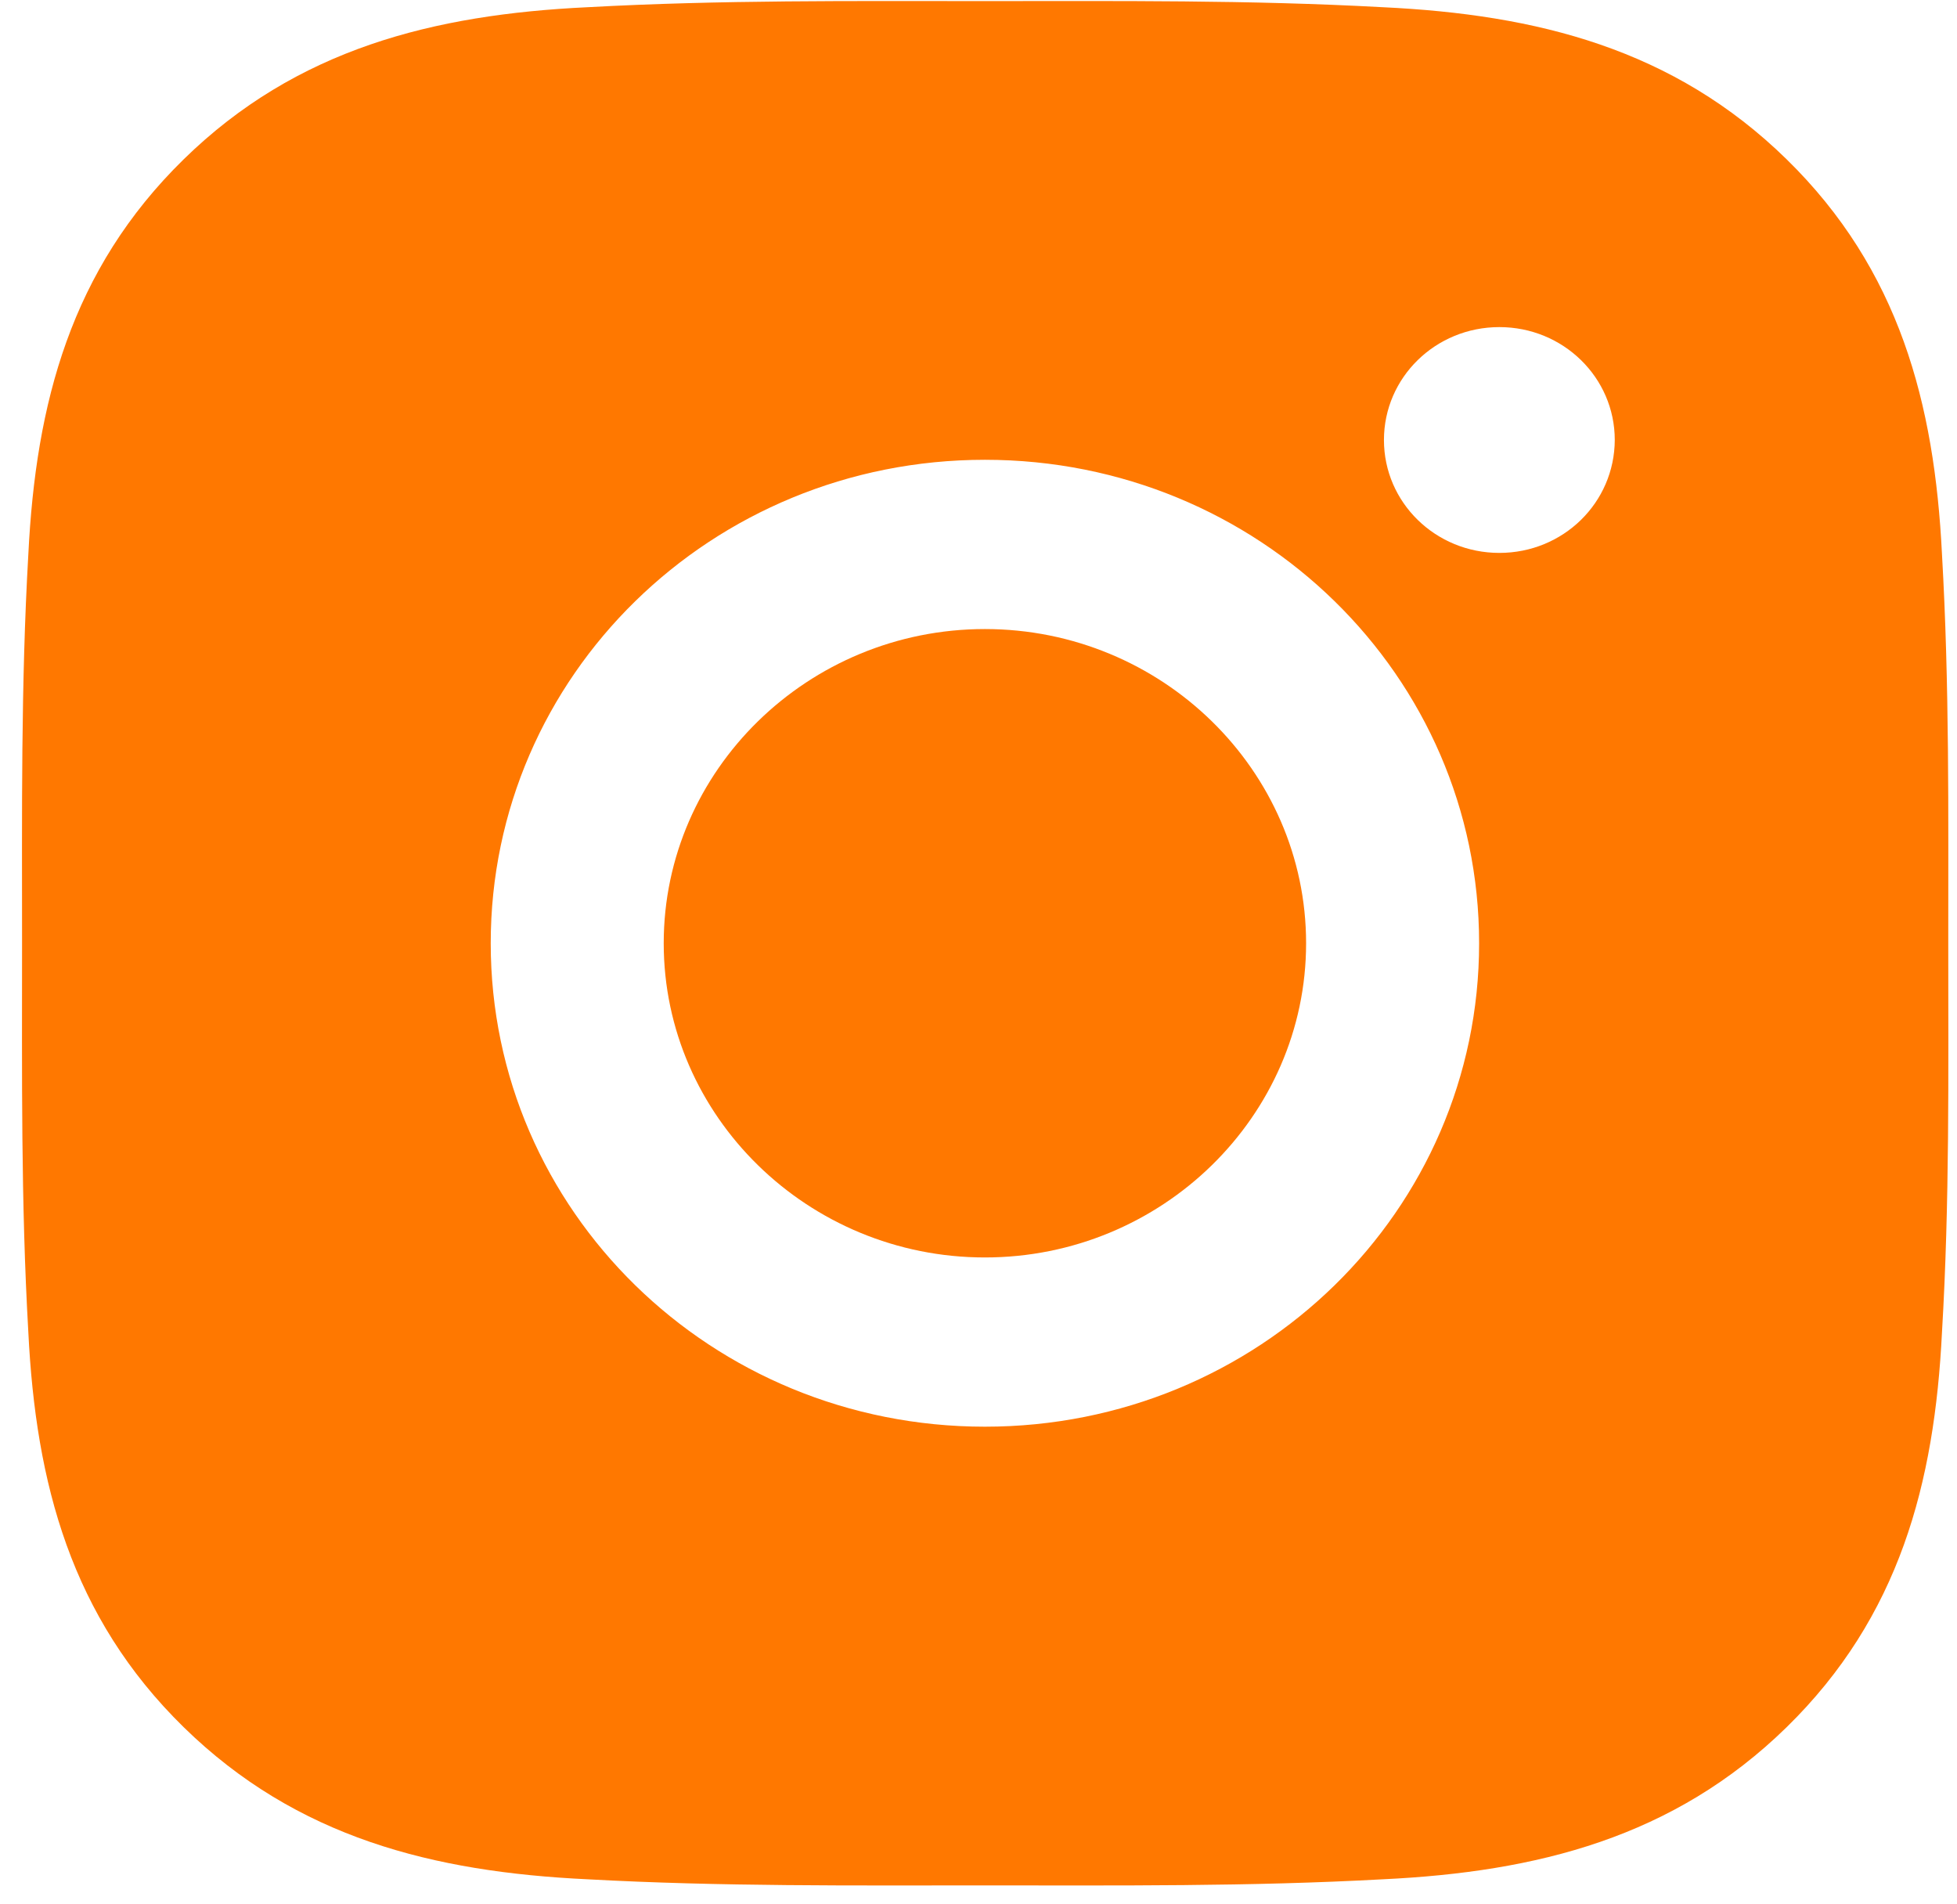
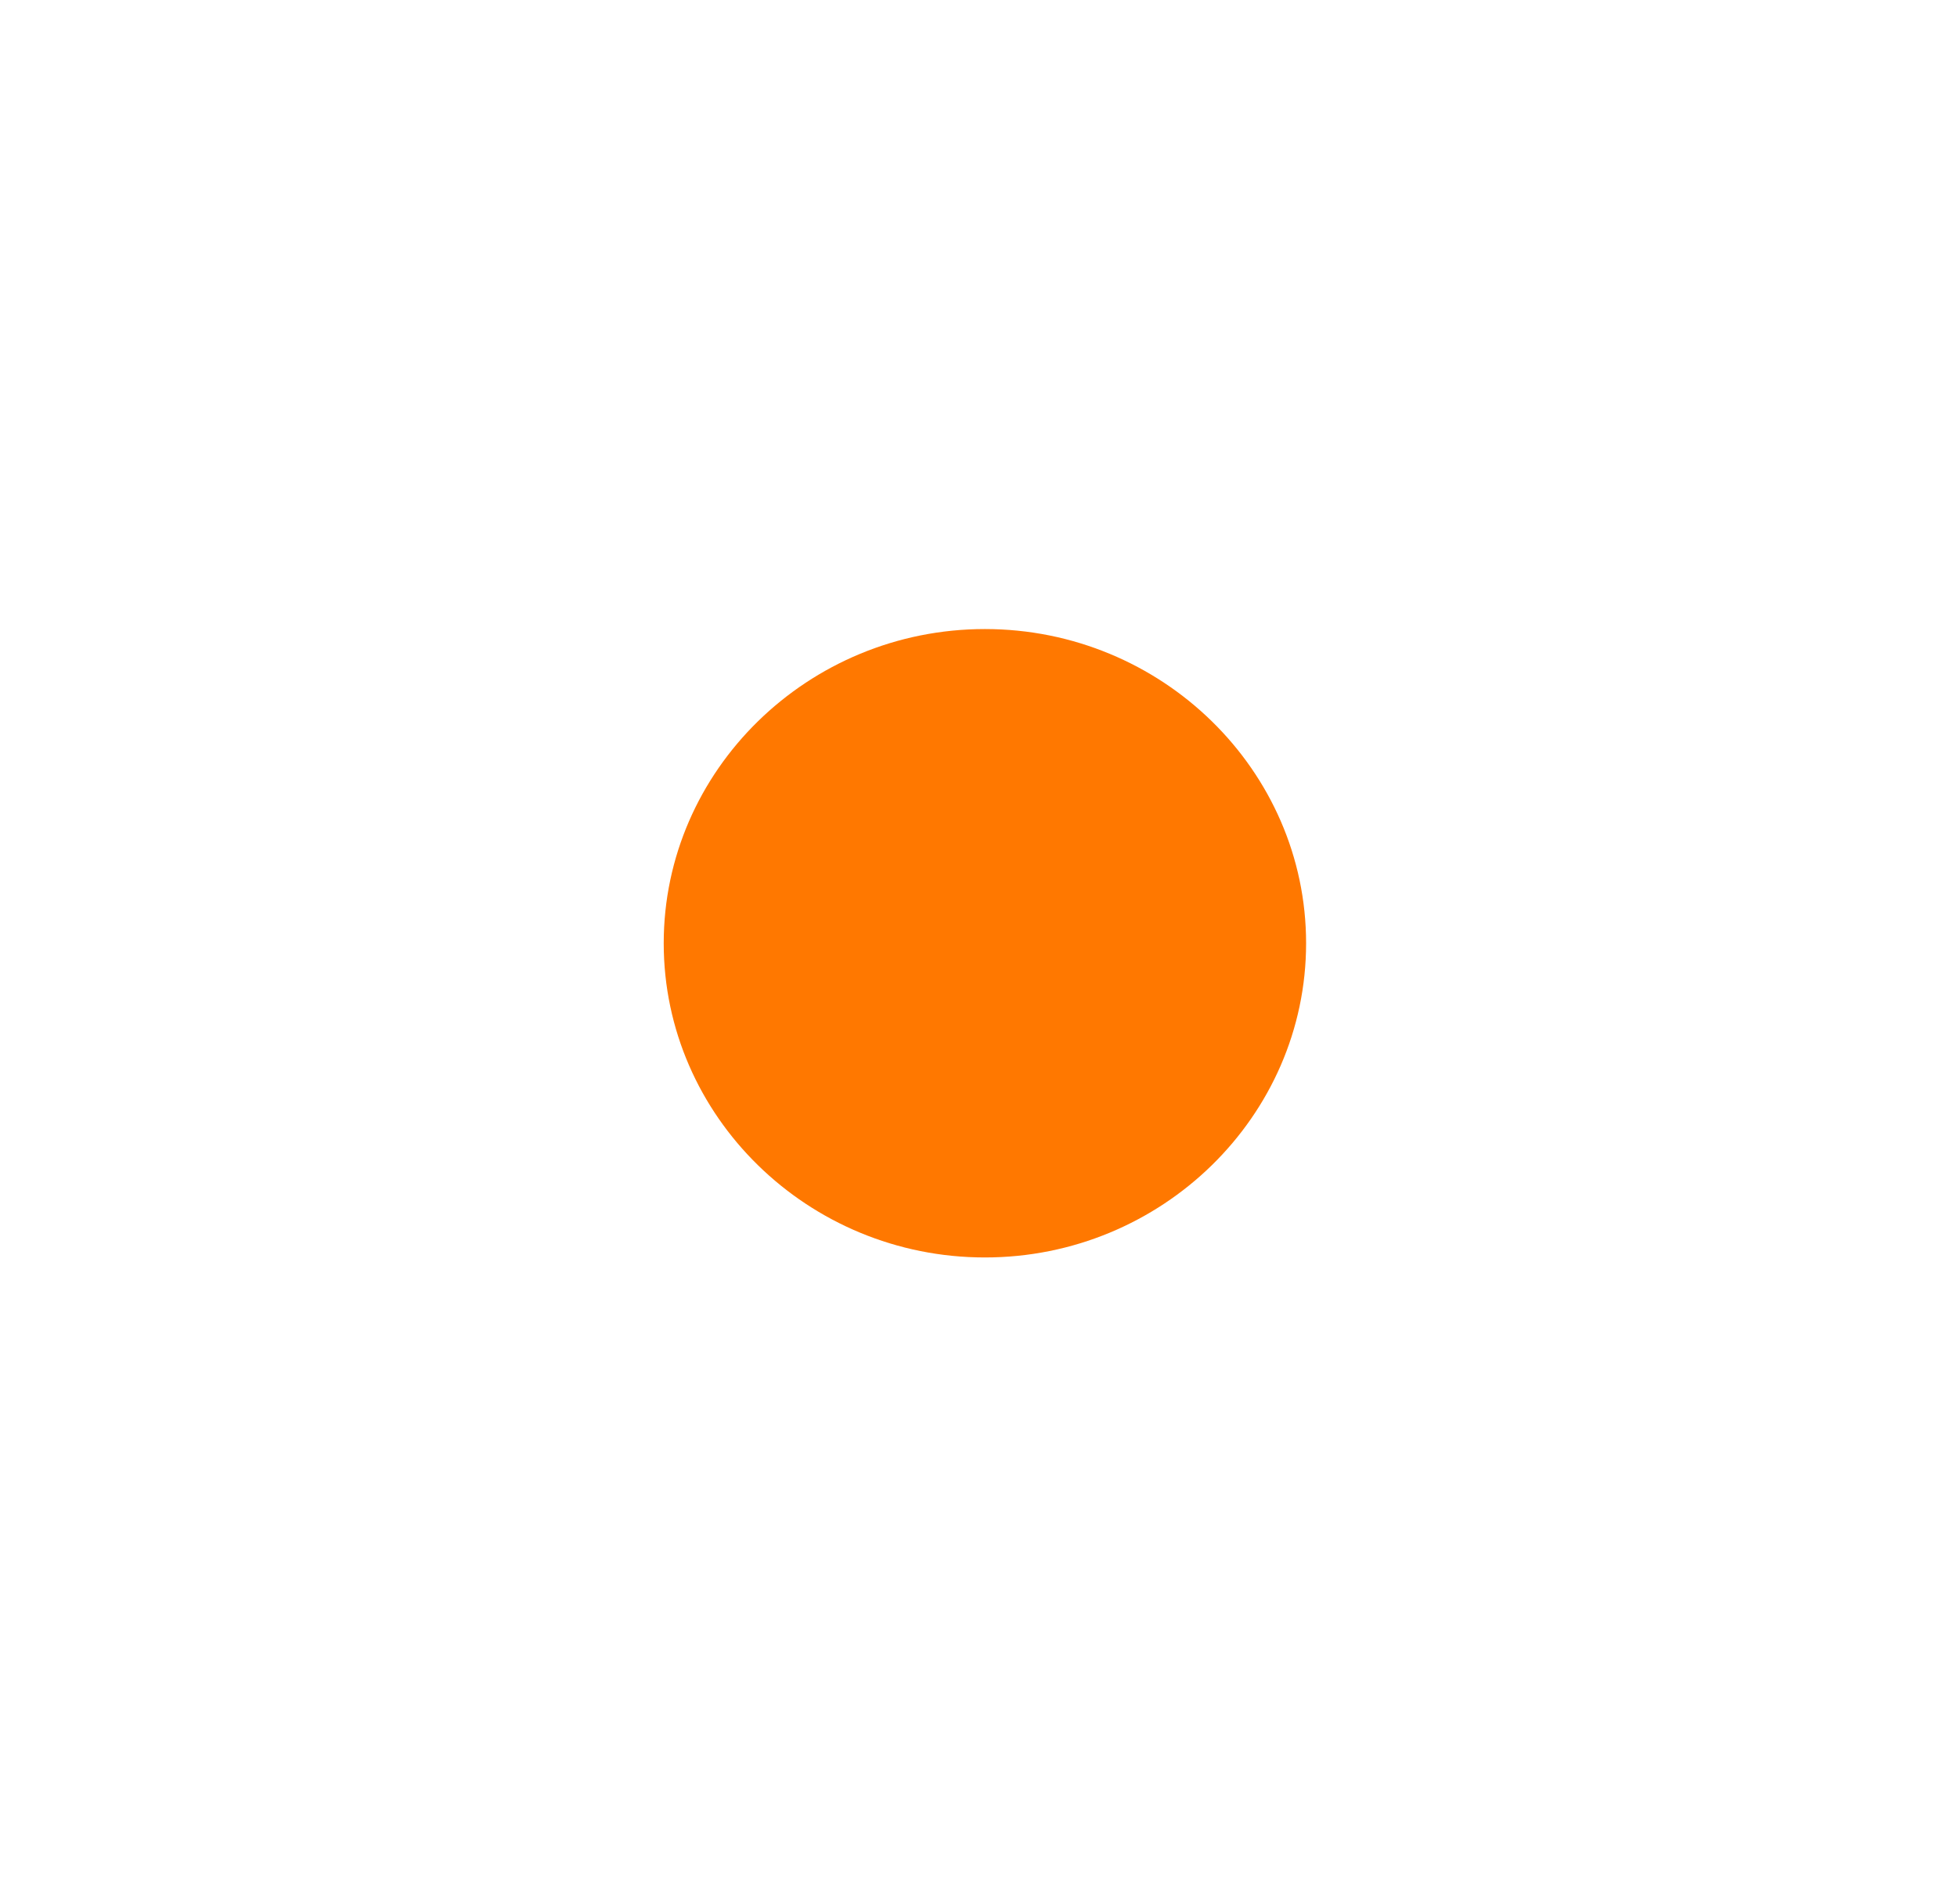
<svg xmlns="http://www.w3.org/2000/svg" width="73" height="71" viewBox="0 0 73 71" fill="none">
  <g id="Group 665">
    <path id="Vector" d="M36.739 23.462C30.142 23.462 24.758 28.728 24.758 35.181C24.758 41.634 30.142 46.9 36.739 46.9C43.336 46.9 48.72 41.634 48.72 35.181C48.72 28.728 43.336 23.462 36.739 23.462Z" fill="#FF7800" />
-     <path id="Vector_2" d="M72.674 35.181C72.674 30.328 72.719 25.519 72.44 20.675C72.162 15.048 70.849 10.054 66.643 5.94C62.428 1.817 57.331 0.542 51.579 0.269C46.617 -0.003 41.701 0.041 36.748 0.041C31.787 0.041 26.87 -0.003 21.918 0.269C16.166 0.542 11.06 1.825 6.854 5.94C2.639 10.063 1.335 15.048 1.057 20.675C0.778 25.528 0.823 30.337 0.823 35.181C0.823 40.025 0.778 44.843 1.057 49.687C1.335 55.314 2.648 60.307 6.854 64.422C11.069 68.545 16.166 69.82 21.918 70.093C26.88 70.365 31.796 70.321 36.748 70.321C41.71 70.321 46.626 70.365 51.579 70.093C57.331 69.82 62.436 68.536 66.643 64.422C70.858 60.299 72.162 55.314 72.44 49.687C72.728 44.843 72.674 40.034 72.674 35.181ZM36.739 53.212C26.538 53.212 18.305 45.159 18.305 35.181C18.305 25.202 26.538 17.149 36.739 17.149C46.941 17.149 55.174 25.202 55.174 35.181C55.174 45.159 46.941 53.212 36.739 53.212ZM55.929 20.622C53.547 20.622 51.624 18.741 51.624 16.411C51.624 14.081 53.547 12.2 55.929 12.2C58.311 12.2 60.234 14.081 60.234 16.411C60.225 18.749 58.311 20.622 55.929 20.622Z" fill="#FF7800" />
  </g>
</svg>